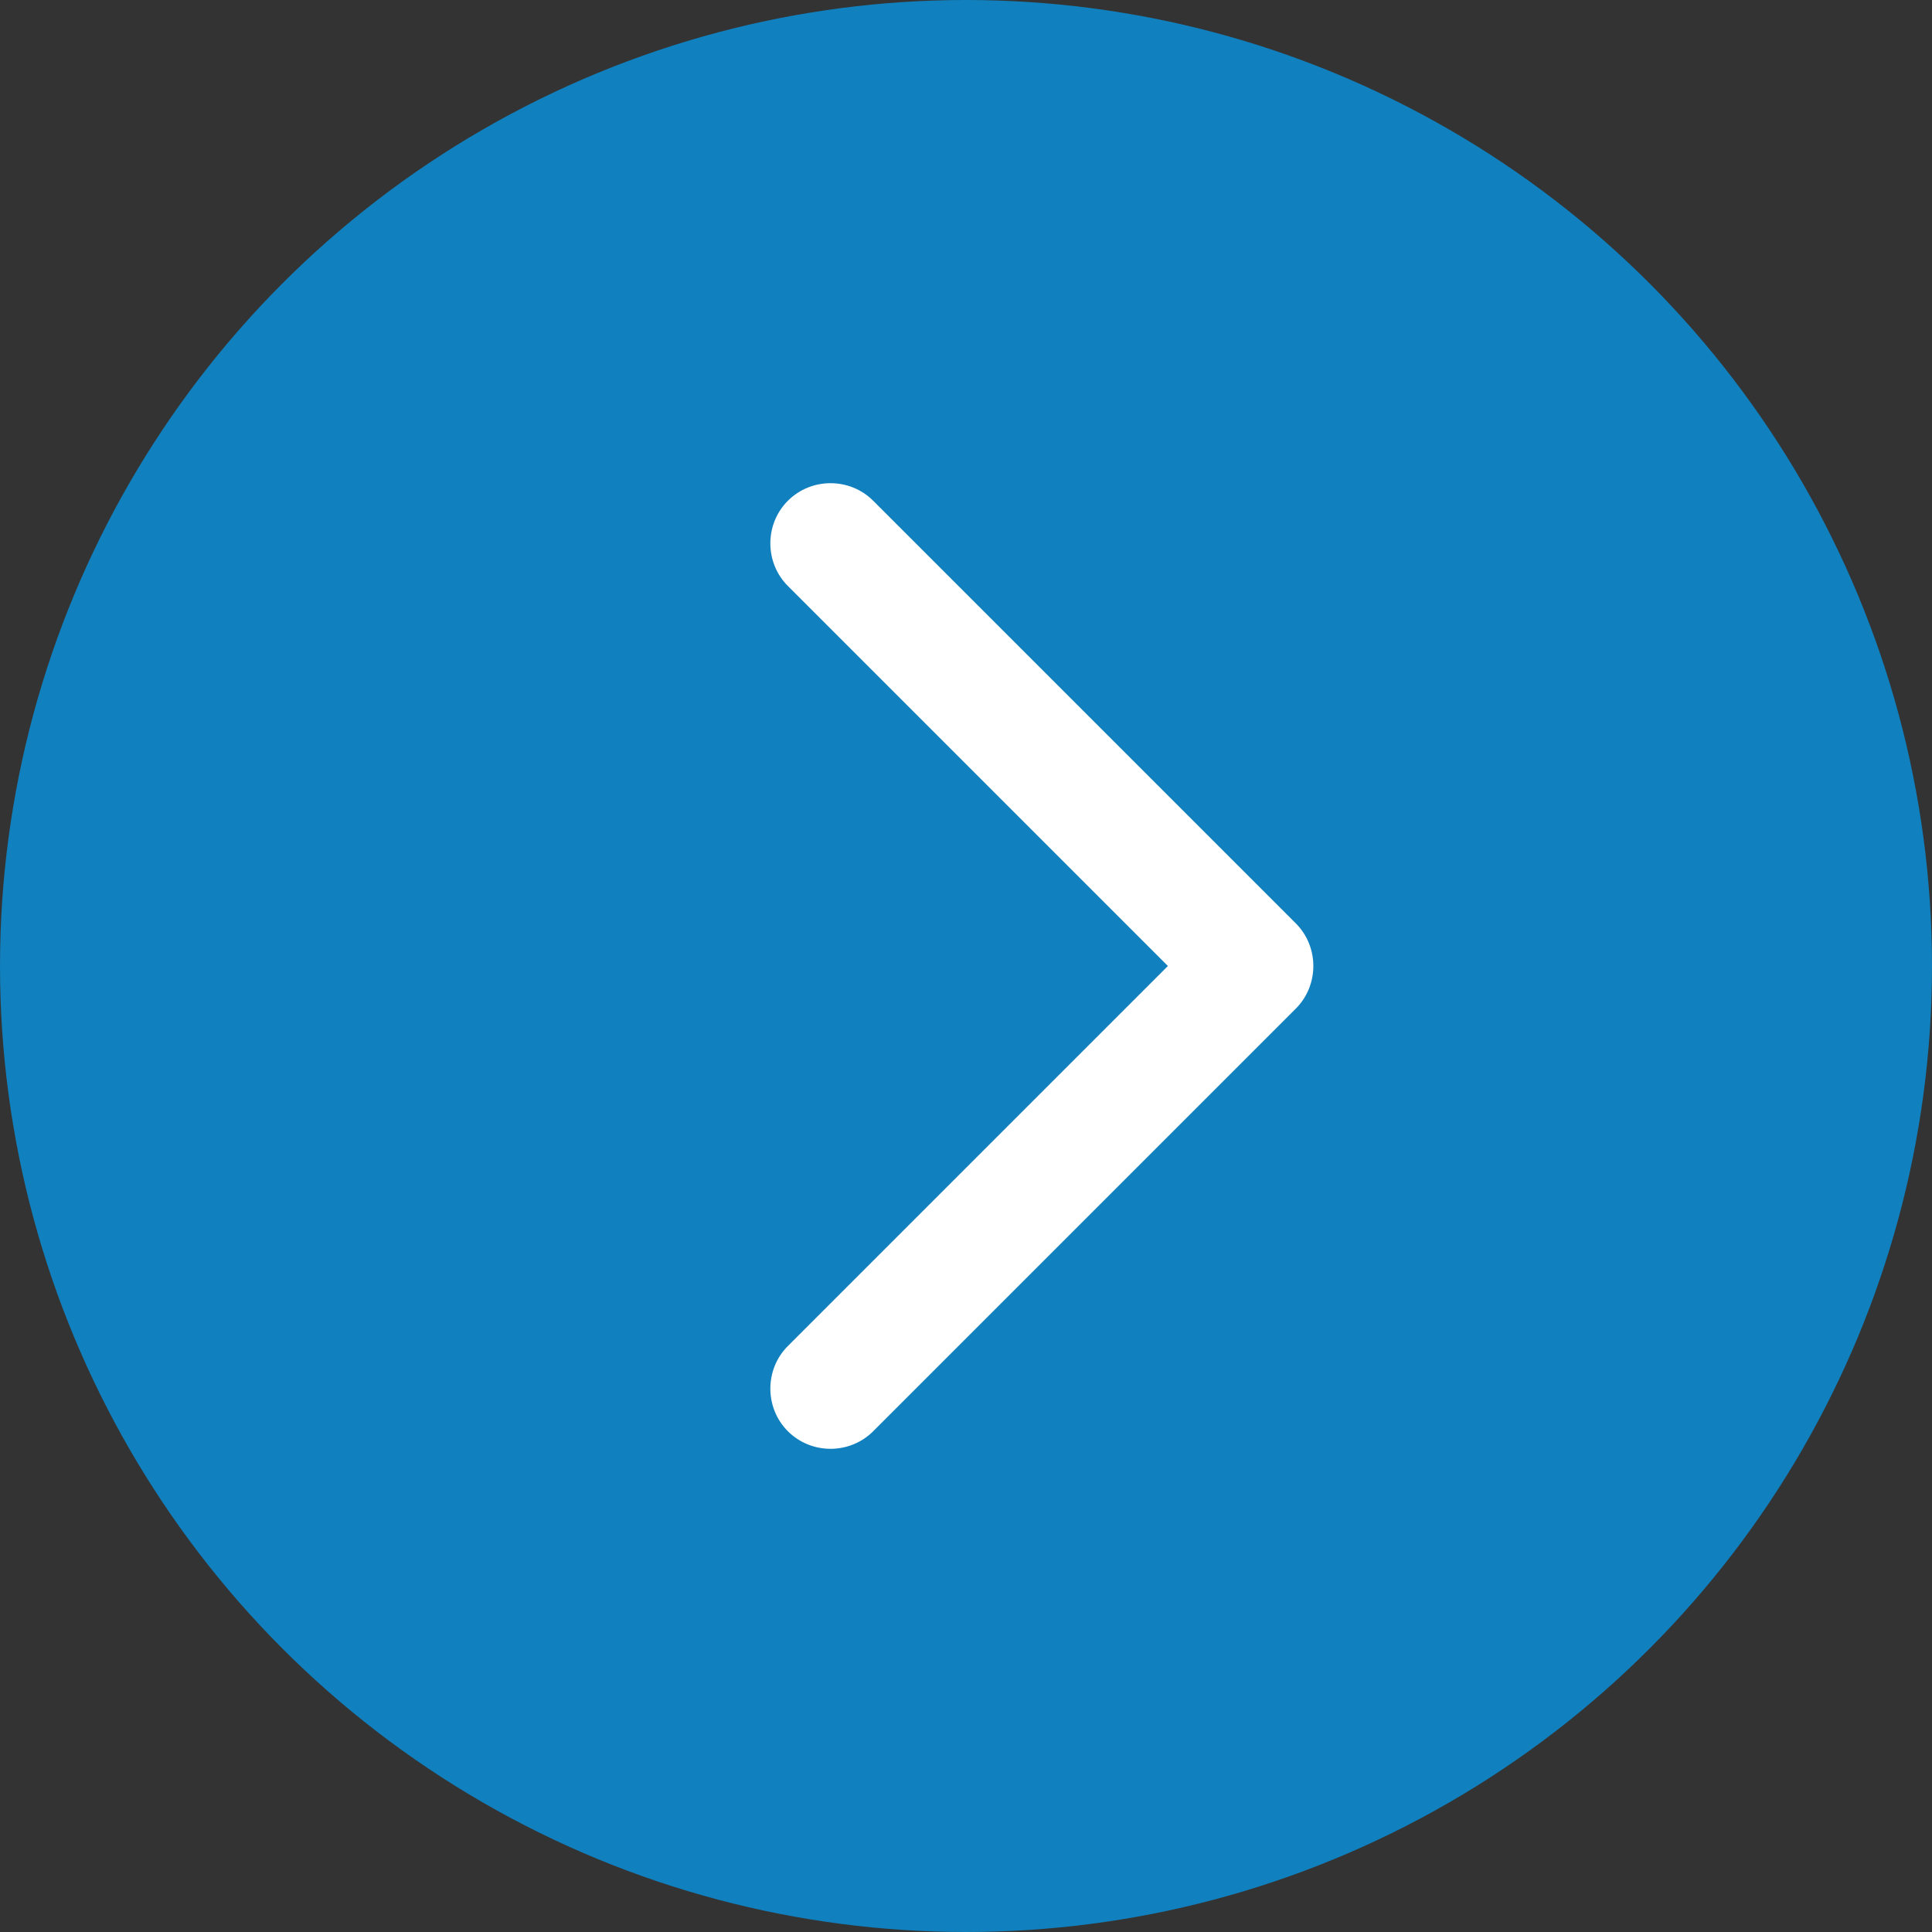
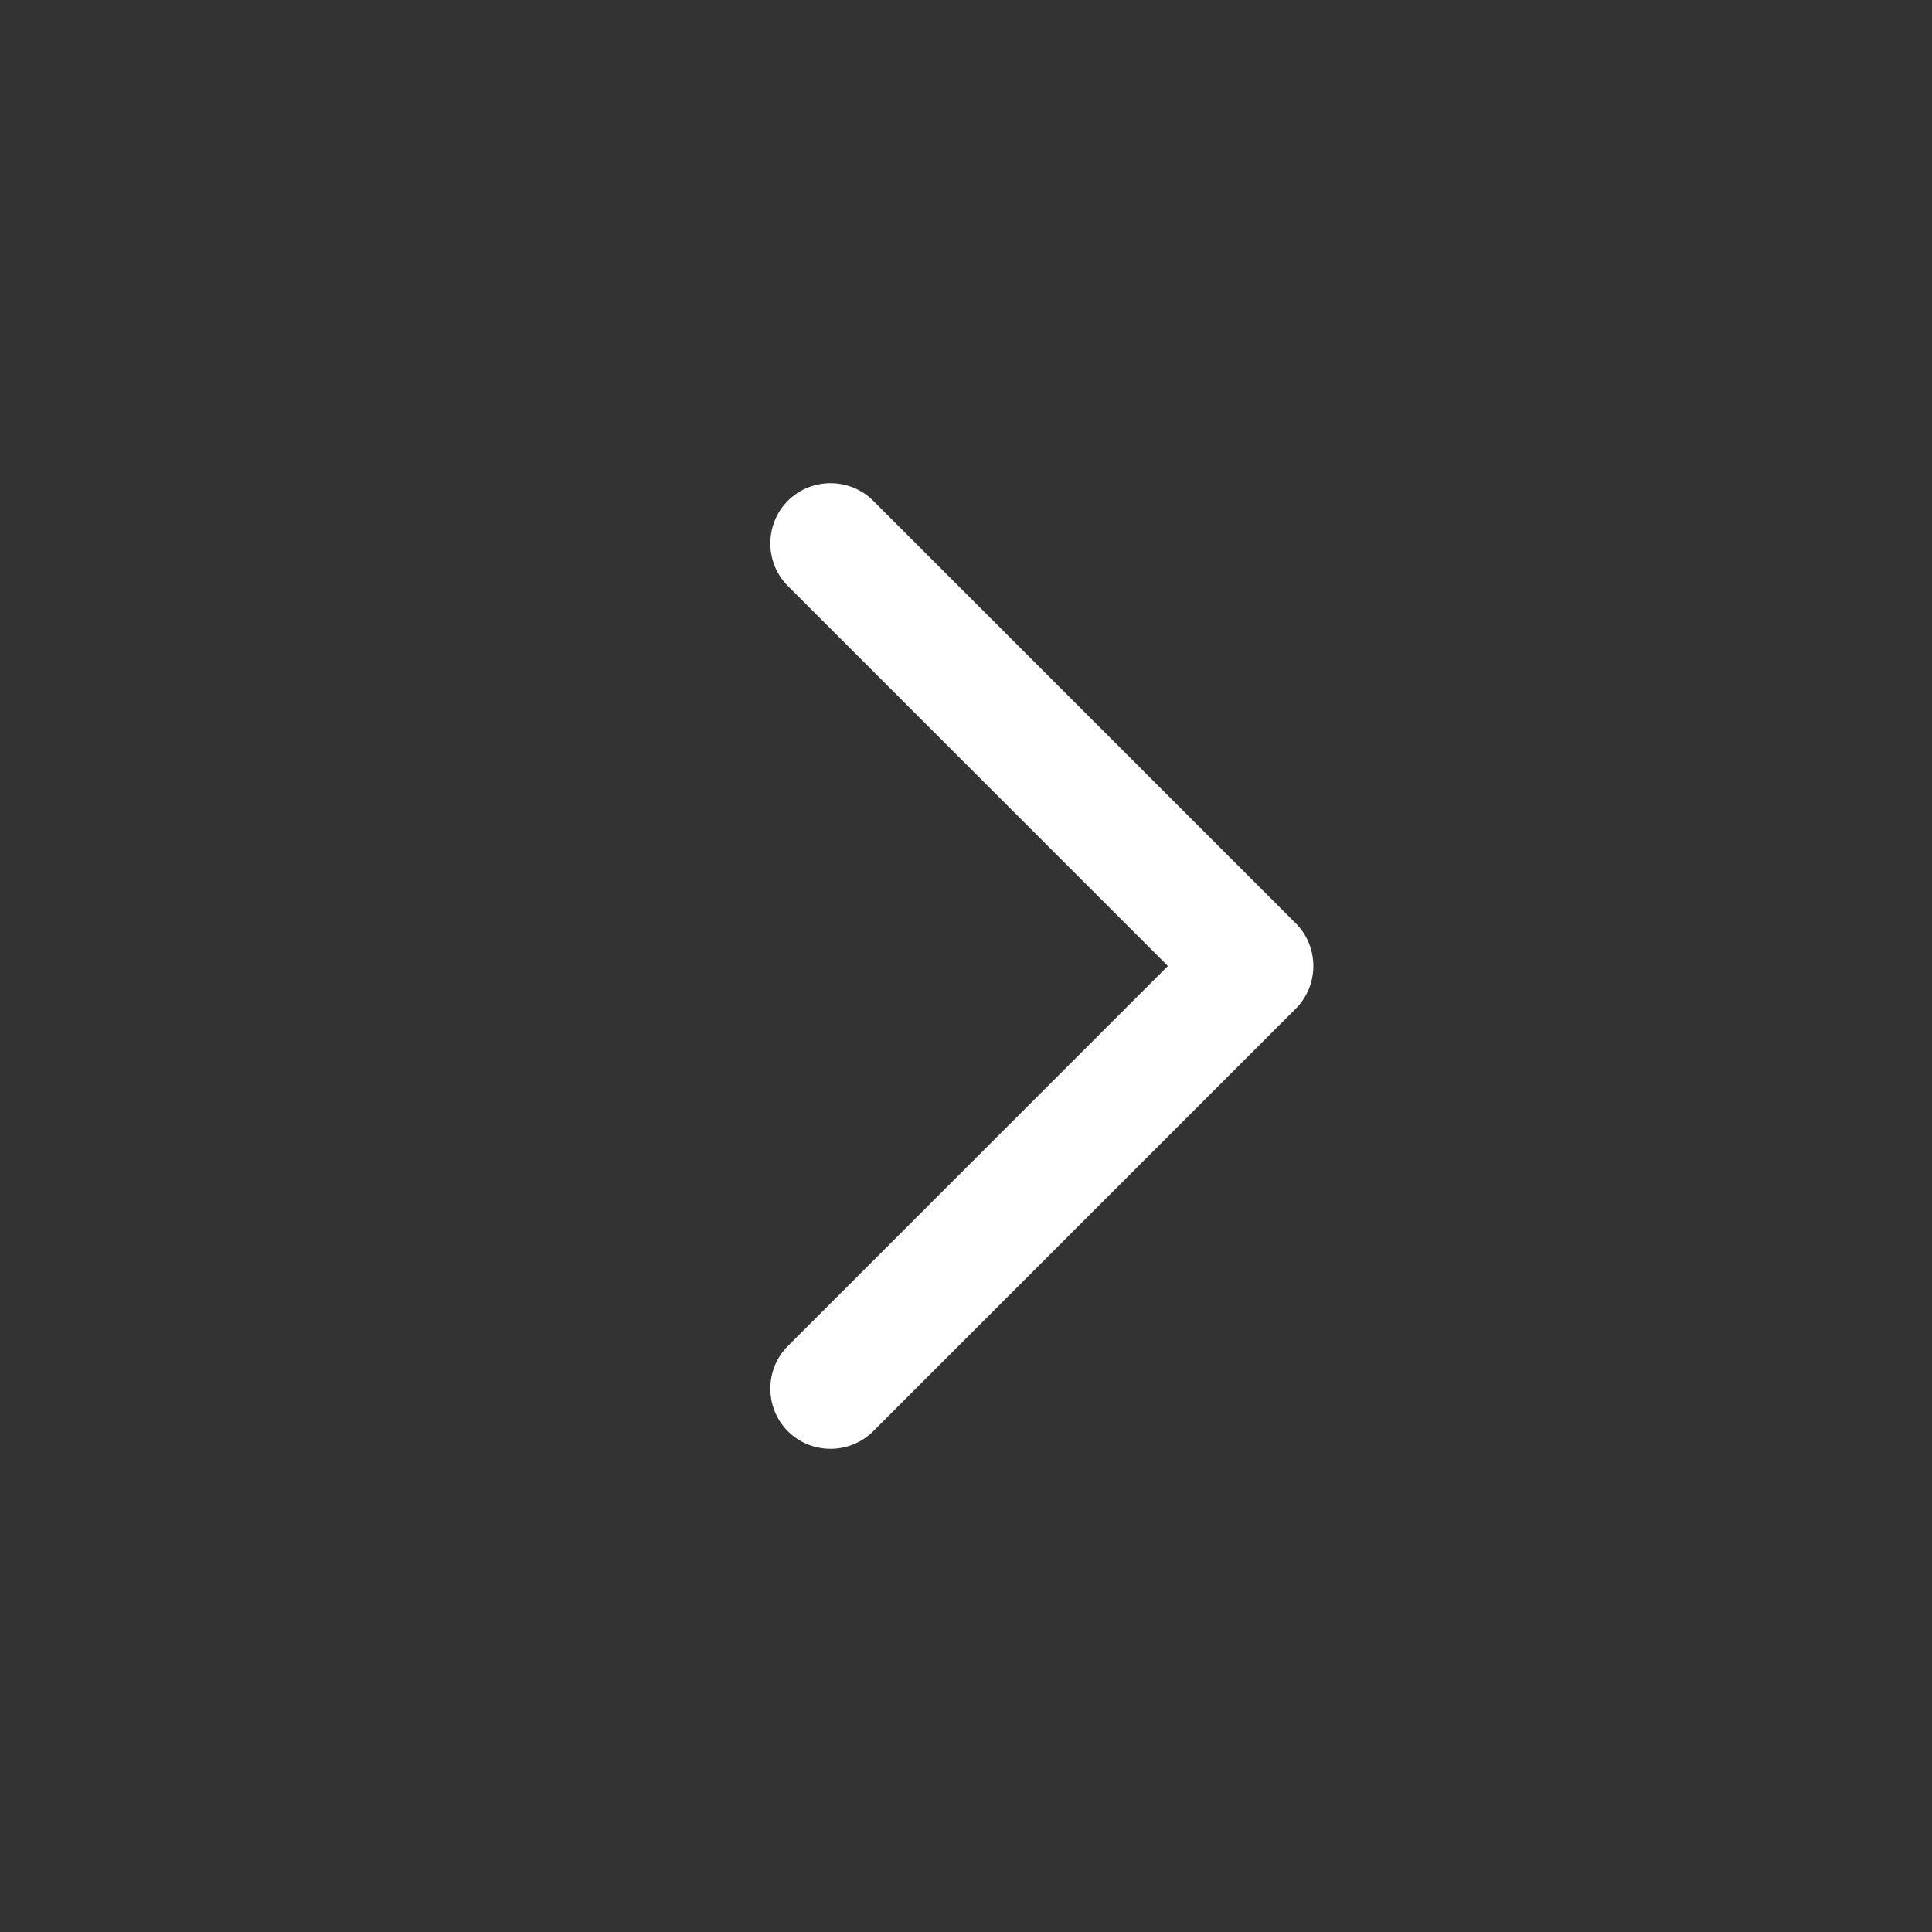
<svg xmlns="http://www.w3.org/2000/svg" viewBox="0 0 512 512">
  <rect x="0" y="0" width="512" height="512" fill="#333333" stroke="none" />
-   <circle cx="256" cy="256" r="256" style="fill:#1080be; isolation:isolate" />
  <path d="m231.4 379.3 112-112c6.2-6.2 6.2-16.4 0-22.6l-112-112c-6.2-6.2-16.4-6.2-22.6 0s-6.2 16.4 0 22.6L309.5 256 208.8 356.7c-6.2 6.2-6.2 16.4 0 22.6s16.4 6.2 22.6 0Z" style="fill:#fff" />
</svg>